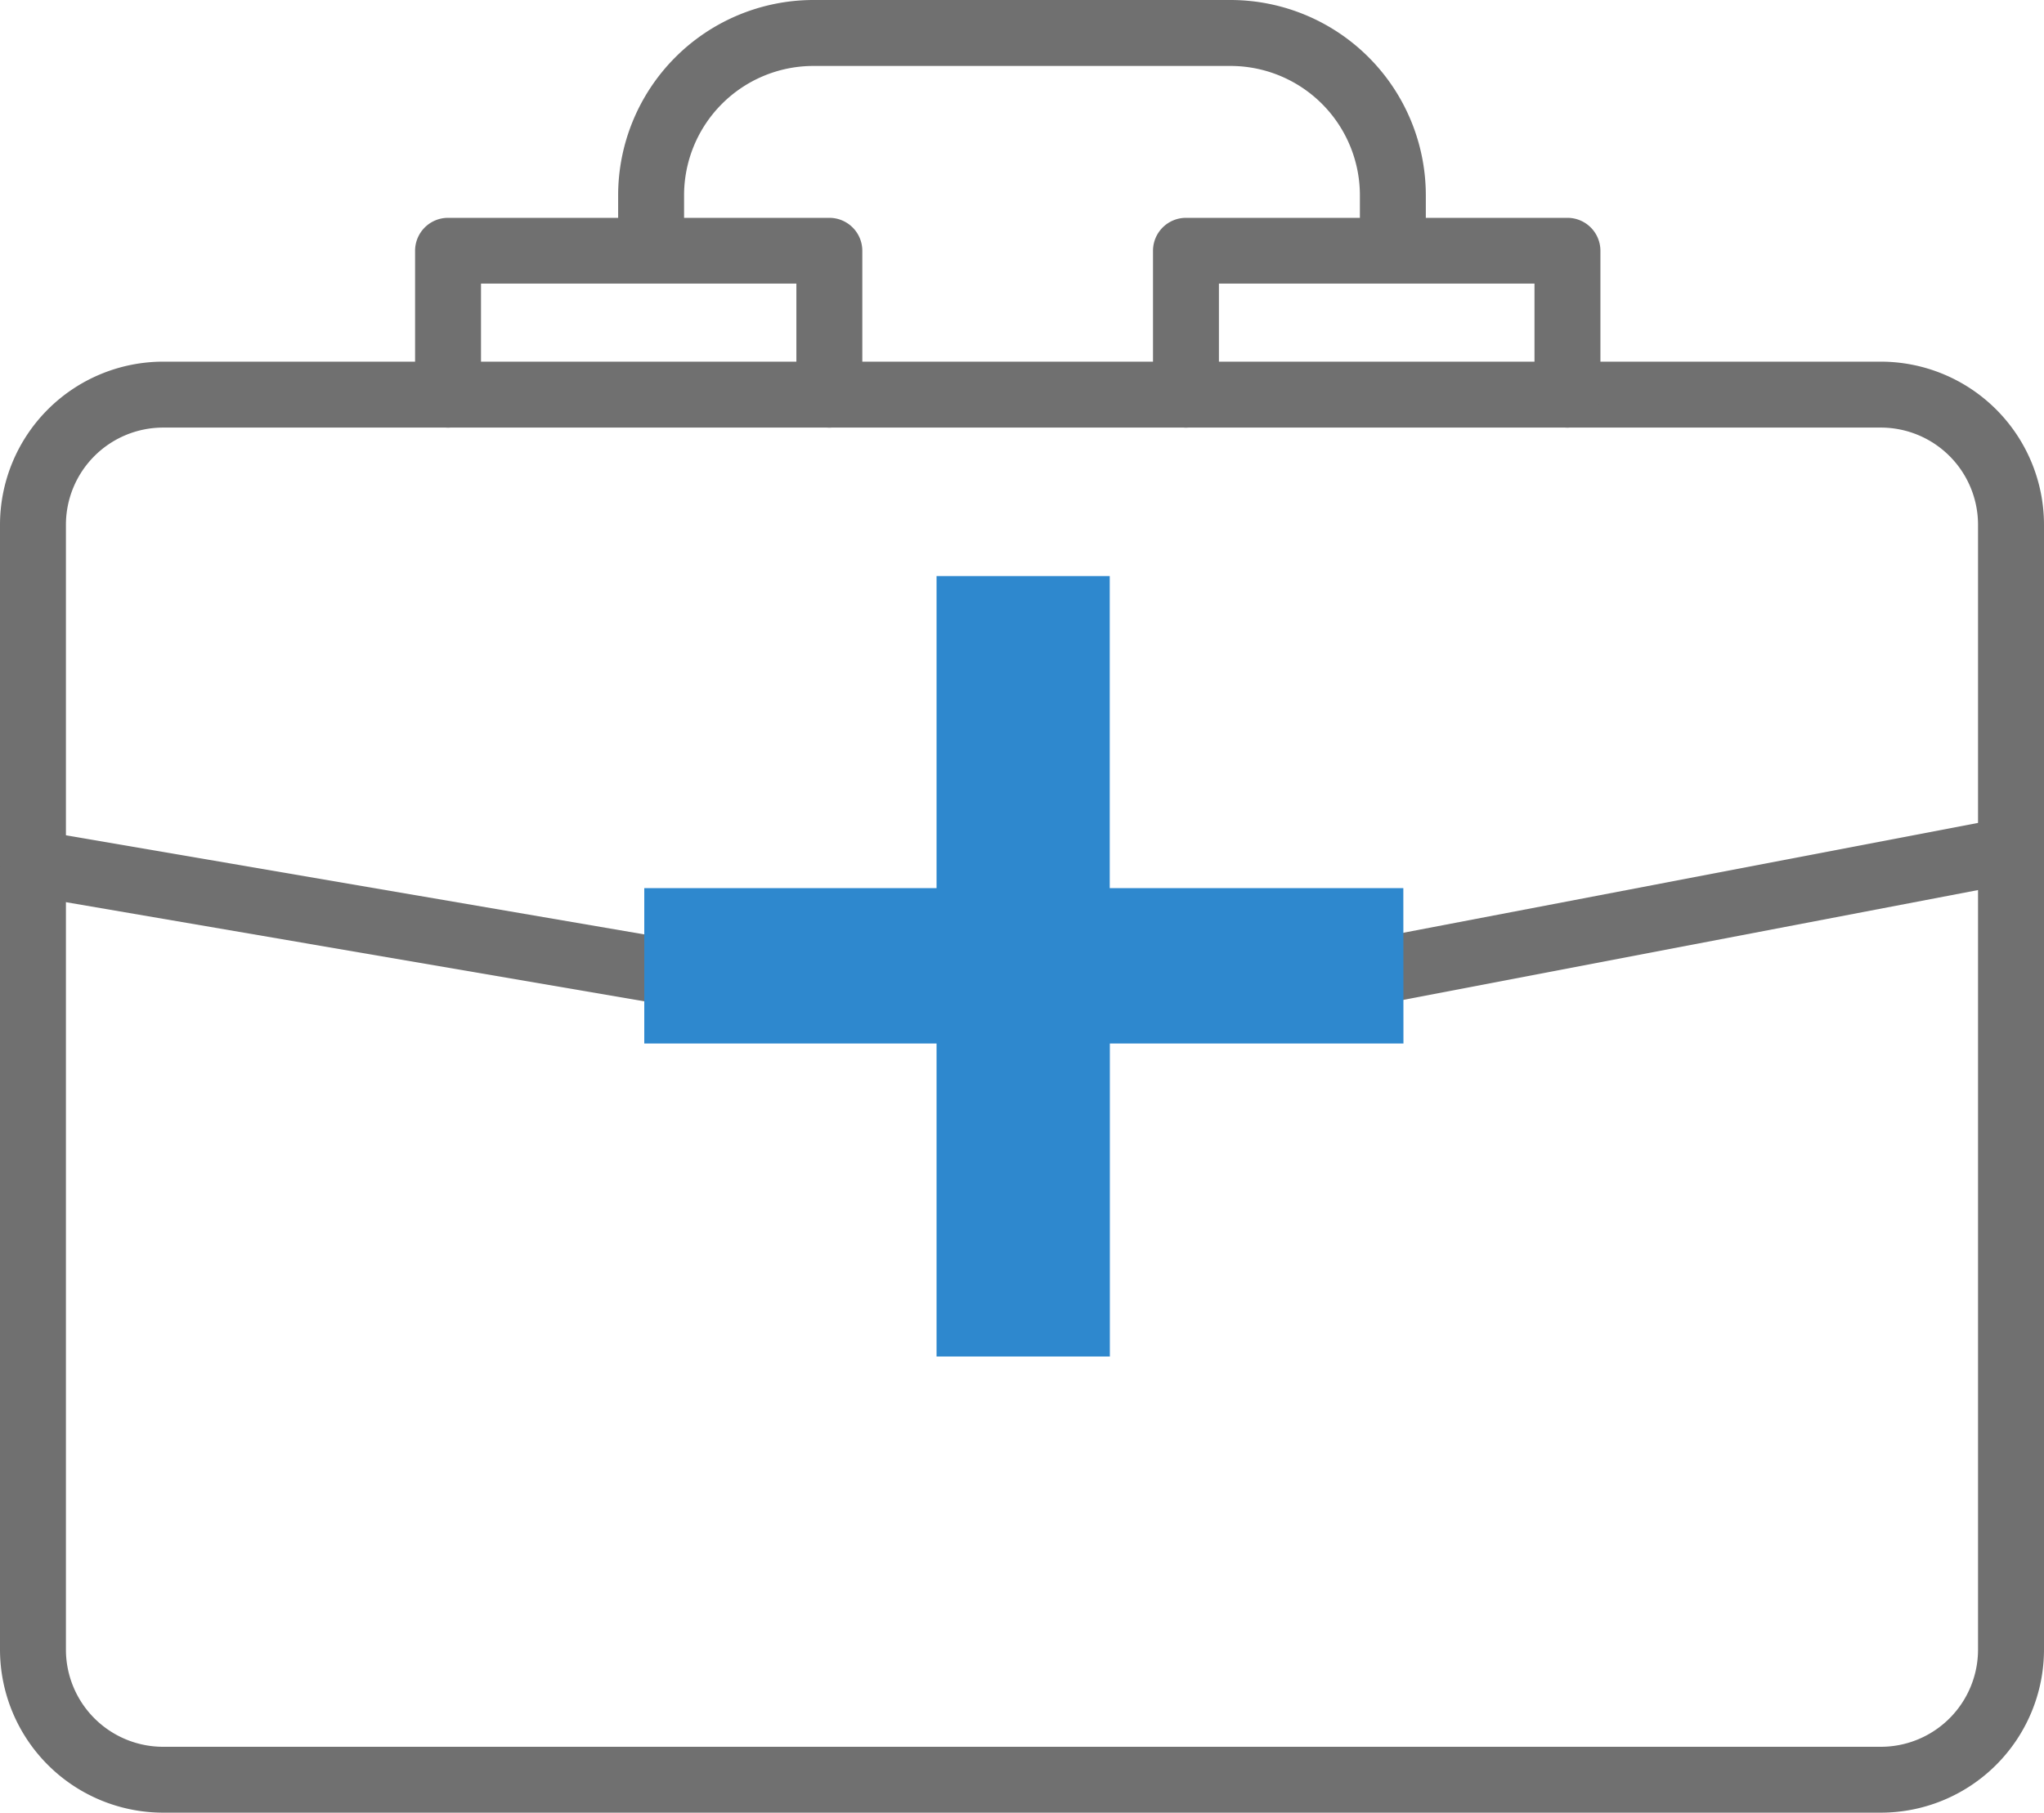
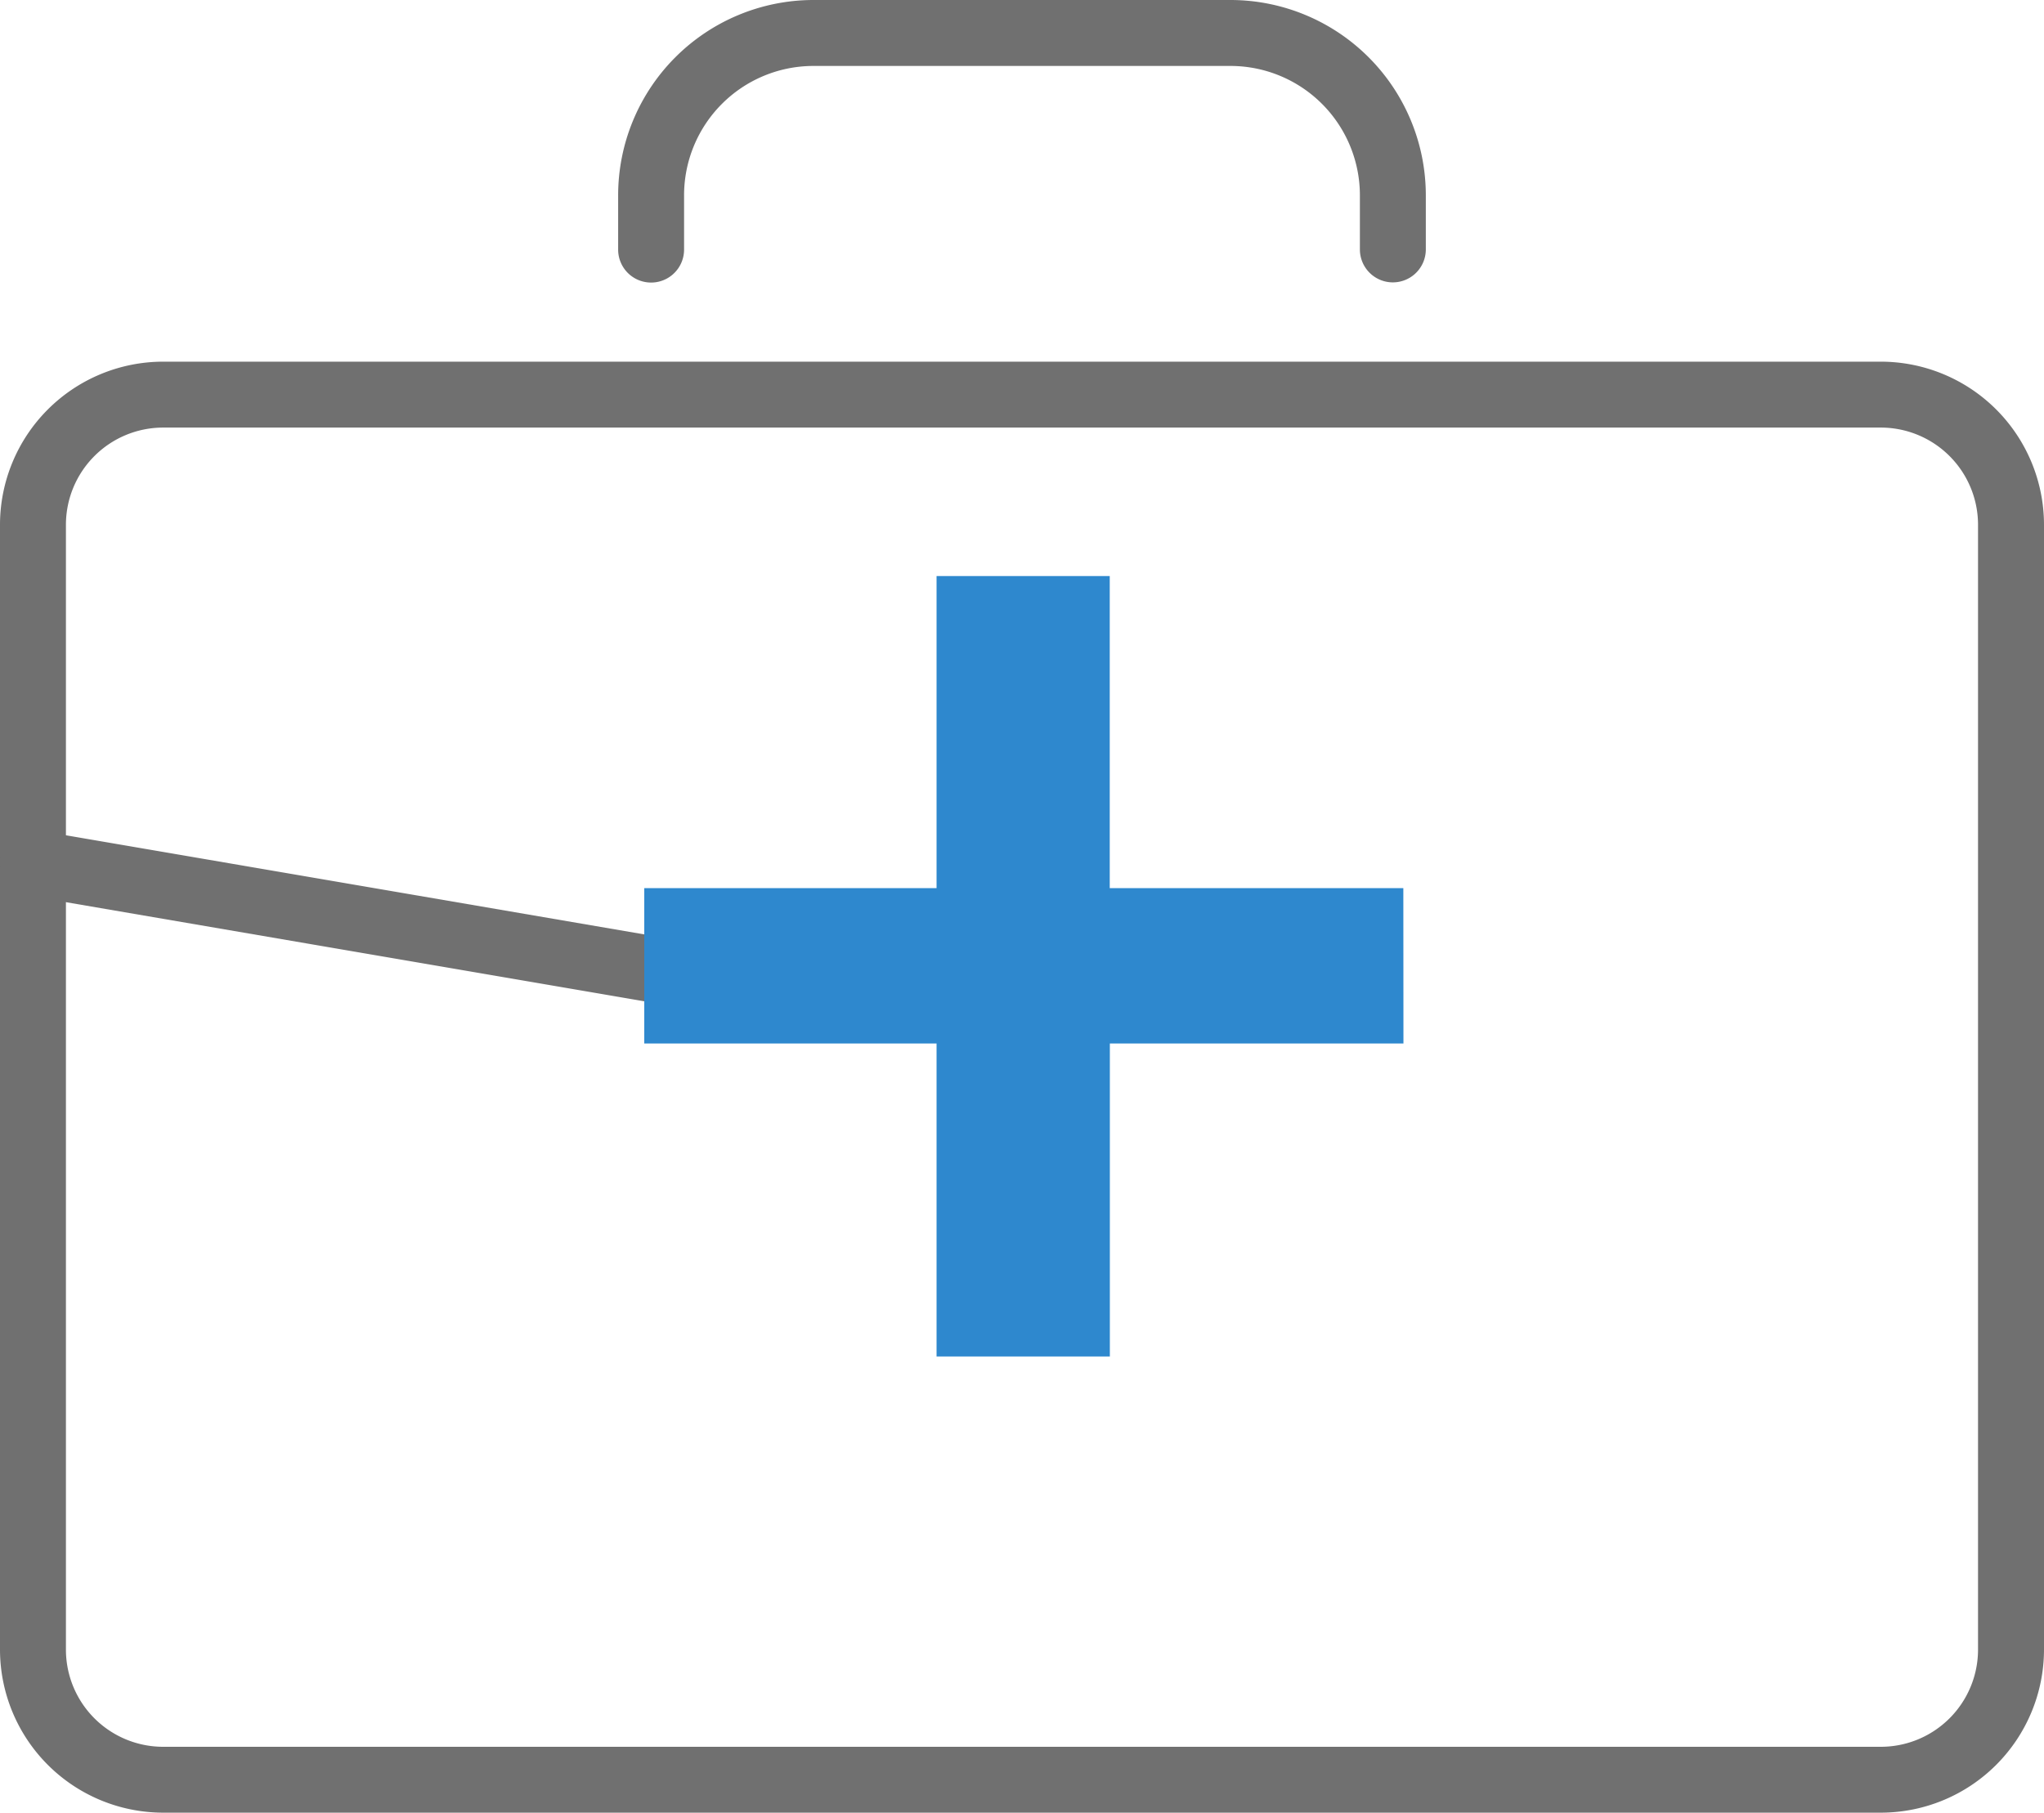
<svg xmlns="http://www.w3.org/2000/svg" width="55" height="48.789" viewBox="0 0 55 48.789">
  <defs>
    <style>.a{fill:#707070;}.b{fill:#2e88ce;}</style>
  </defs>
  <g transform="translate(-827.999 -4056)">
    <g transform="translate(0 7)">
      <path class="a" d="M52.611,70H6.388A4.393,4.393,0,0,1,2,65.614V35.335a4.393,4.393,0,0,1,4.388-4.388H52.611A4.393,4.393,0,0,1,57,35.335V65.614A4.393,4.393,0,0,1,52.611,70ZM6.388,32.721a2.617,2.617,0,0,0-2.614,2.614V65.614a2.617,2.617,0,0,0,2.614,2.613H52.611a2.617,2.617,0,0,0,2.614-2.614V35.335a2.617,2.617,0,0,0-2.614-2.614Z" transform="translate(825.999 4027.787)" />
      <path class="a" d="M60.346,16.6a.887.887,0,0,1-.887-.887V14.266a3.483,3.483,0,0,0-3.466-3.491H44.74a3.482,3.482,0,0,0-3.466,3.491v1.452a.887.887,0,1,1-1.774,0V14.266A5.259,5.259,0,0,1,44.74,9H55.992a5.259,5.259,0,0,1,5.241,5.265v1.452A.887.887,0,0,1,60.346,16.6Z" transform="translate(805.132 4040)" />
-       <path class="a" d="M38.327,27.859a.887.887,0,0,1-.887-.887V23.983H28.954v2.989a.887.887,0,0,1-1.774,0V23.1a.887.887,0,0,1,.887-.887h10.26a.887.887,0,0,1,.887.887v3.876A.887.887,0,0,1,38.327,27.859Z" transform="translate(811.988 4032.65)" />
-       <path class="a" d="M83.1,27.859a.887.887,0,0,1-.887-.887V23.983H73.722v2.989a.887.887,0,0,1-1.774,0V23.1a.887.887,0,0,1,.887-.887H83.1a.887.887,0,0,1,.887.887v3.876A.887.887,0,0,1,83.1,27.859Z" transform="translate(787.076 4032.65)" />
-       <path class="a" d="M82.784,63.754A.887.887,0,0,1,82.618,62l17.787-3.4a.887.887,0,1,1,.334,1.743l-17.787,3.4A.947.947,0,0,1,82.784,63.754Z" transform="translate(781.54 4012.411)" />
      <path class="a" d="M20.674,64.194a.923.923,0,0,1-.151-.012L2.737,61.133a.887.887,0,1,1,.3-1.749l17.787,3.049a.887.887,0,0,1-.149,1.762Z" transform="translate(826 4011.971)" />
    </g>
    <path class="b" d="M21.763-5.055h-7.9V3.37H9.2V-5.055H1.335V-9.236H9.2v-8.4h4.66v8.4h7.9Z" transform="translate(844 4089.14)" />
  </g>
</svg>